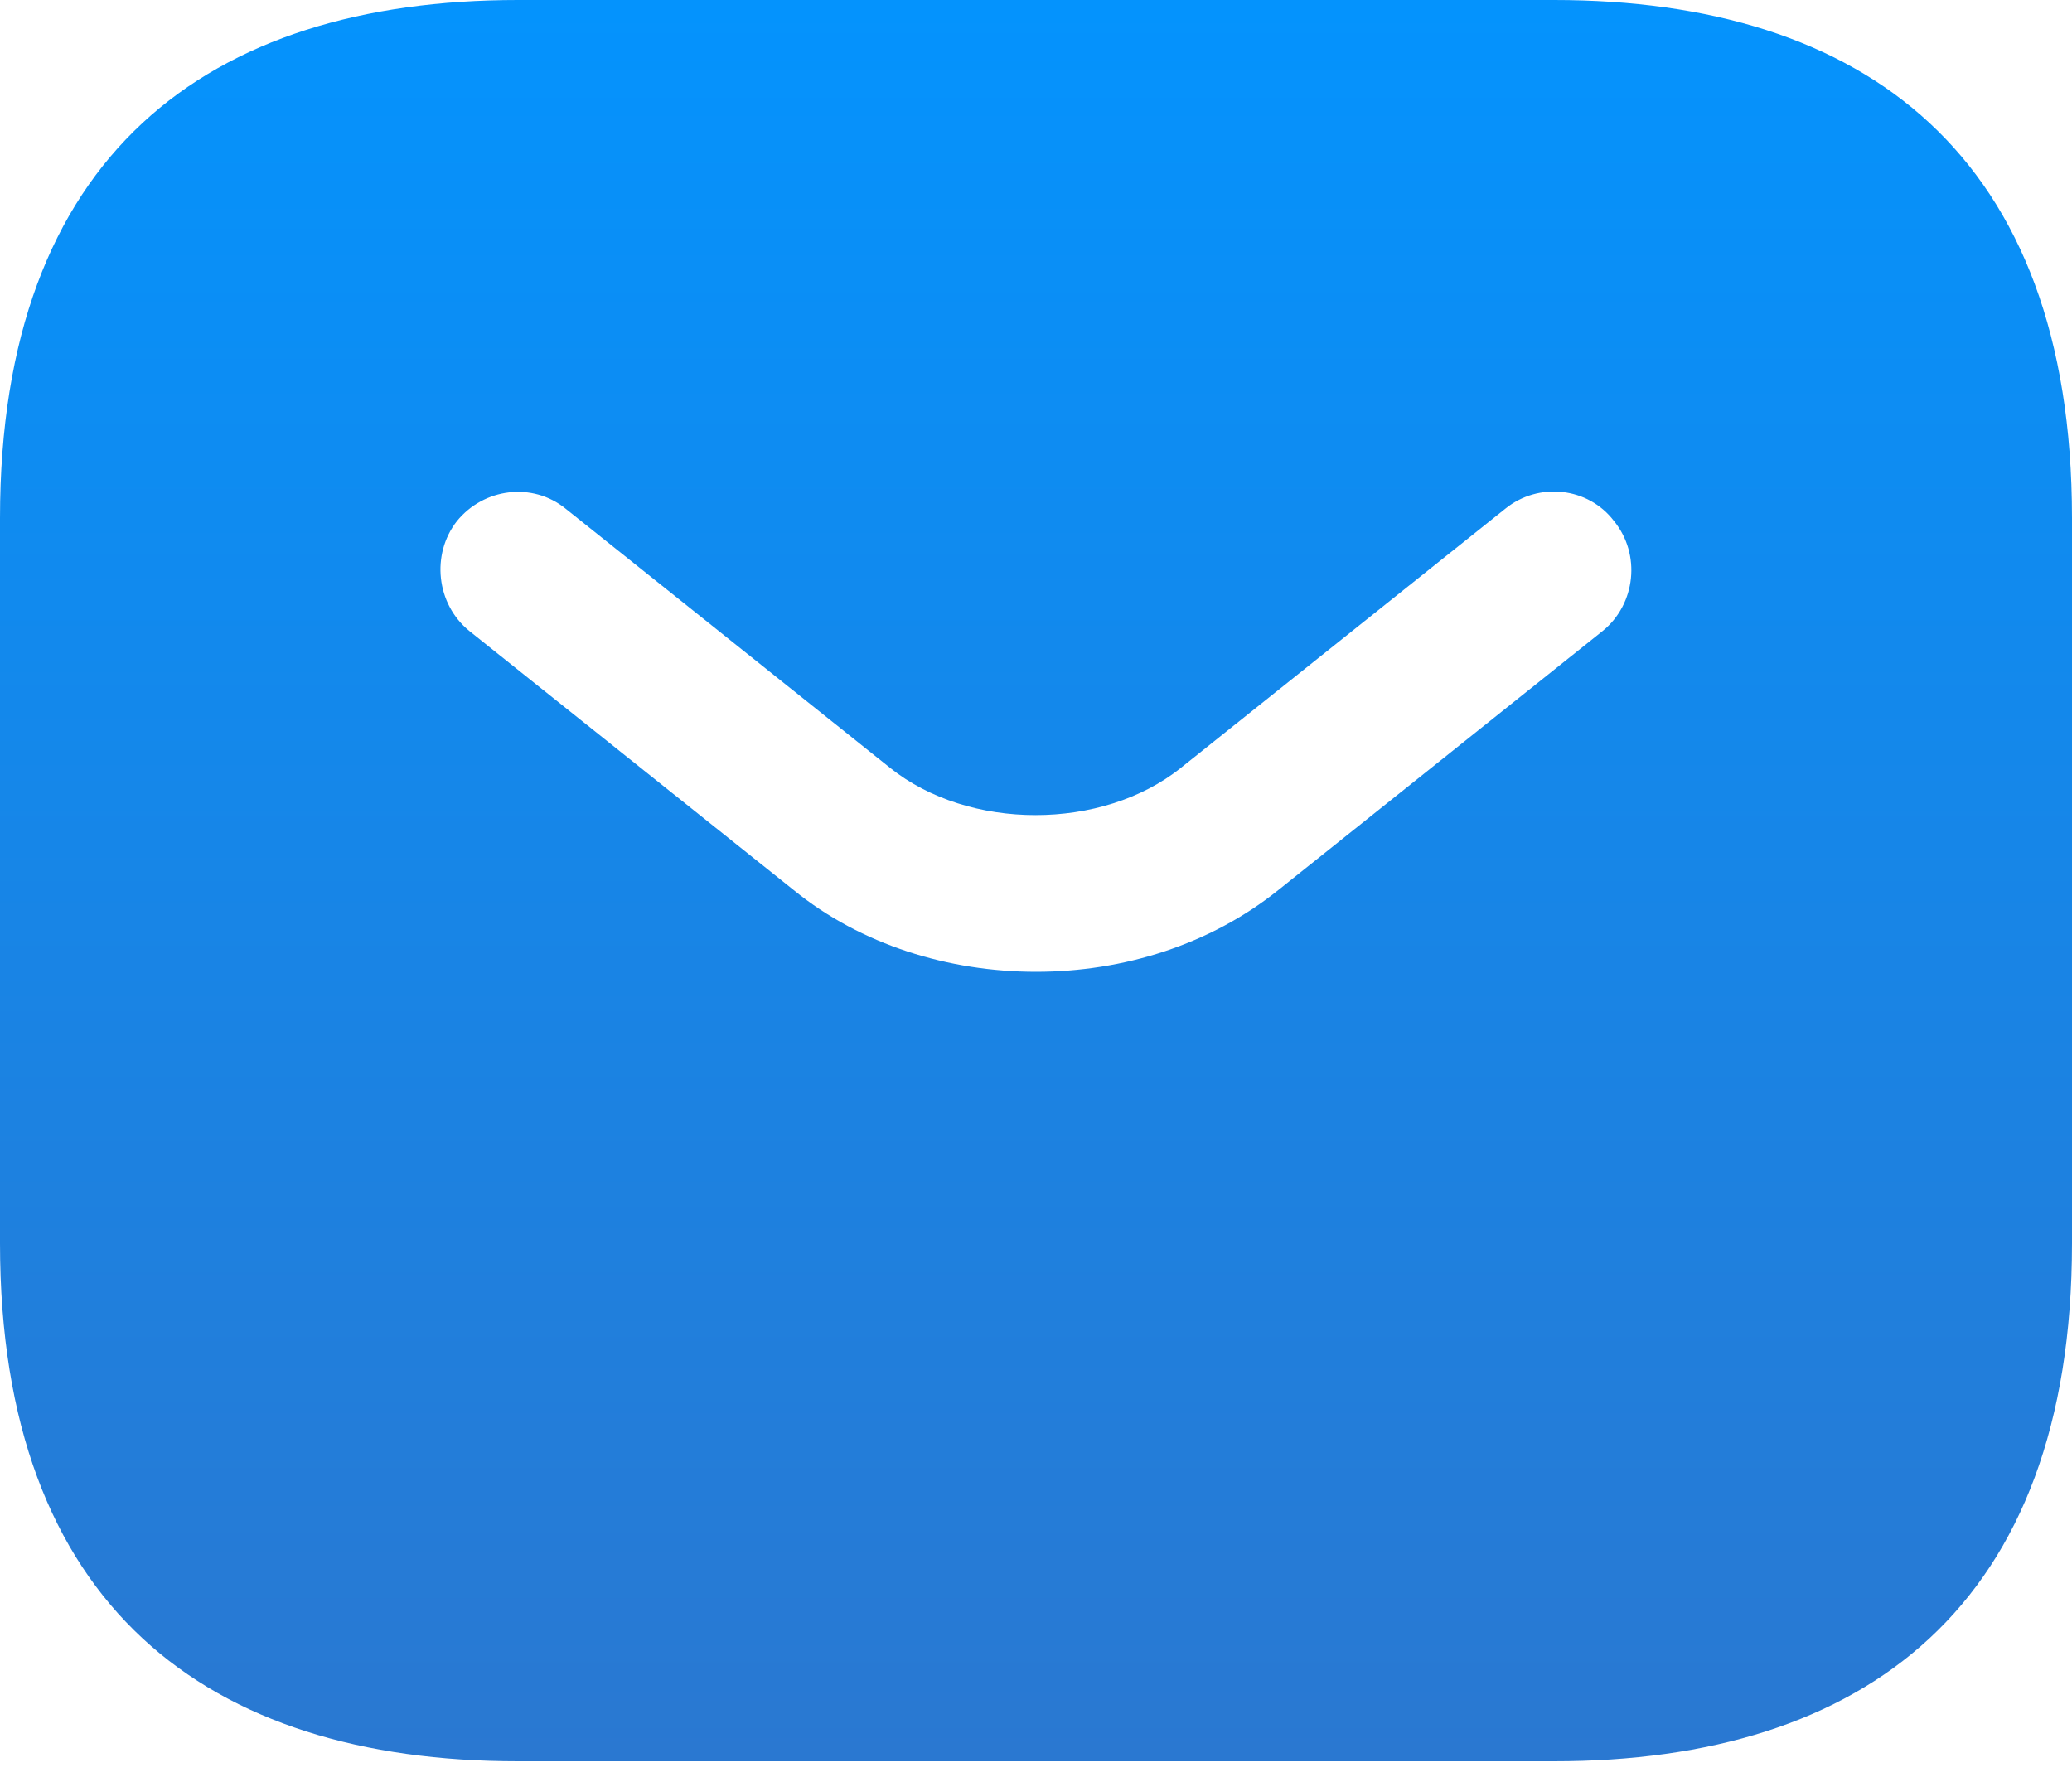
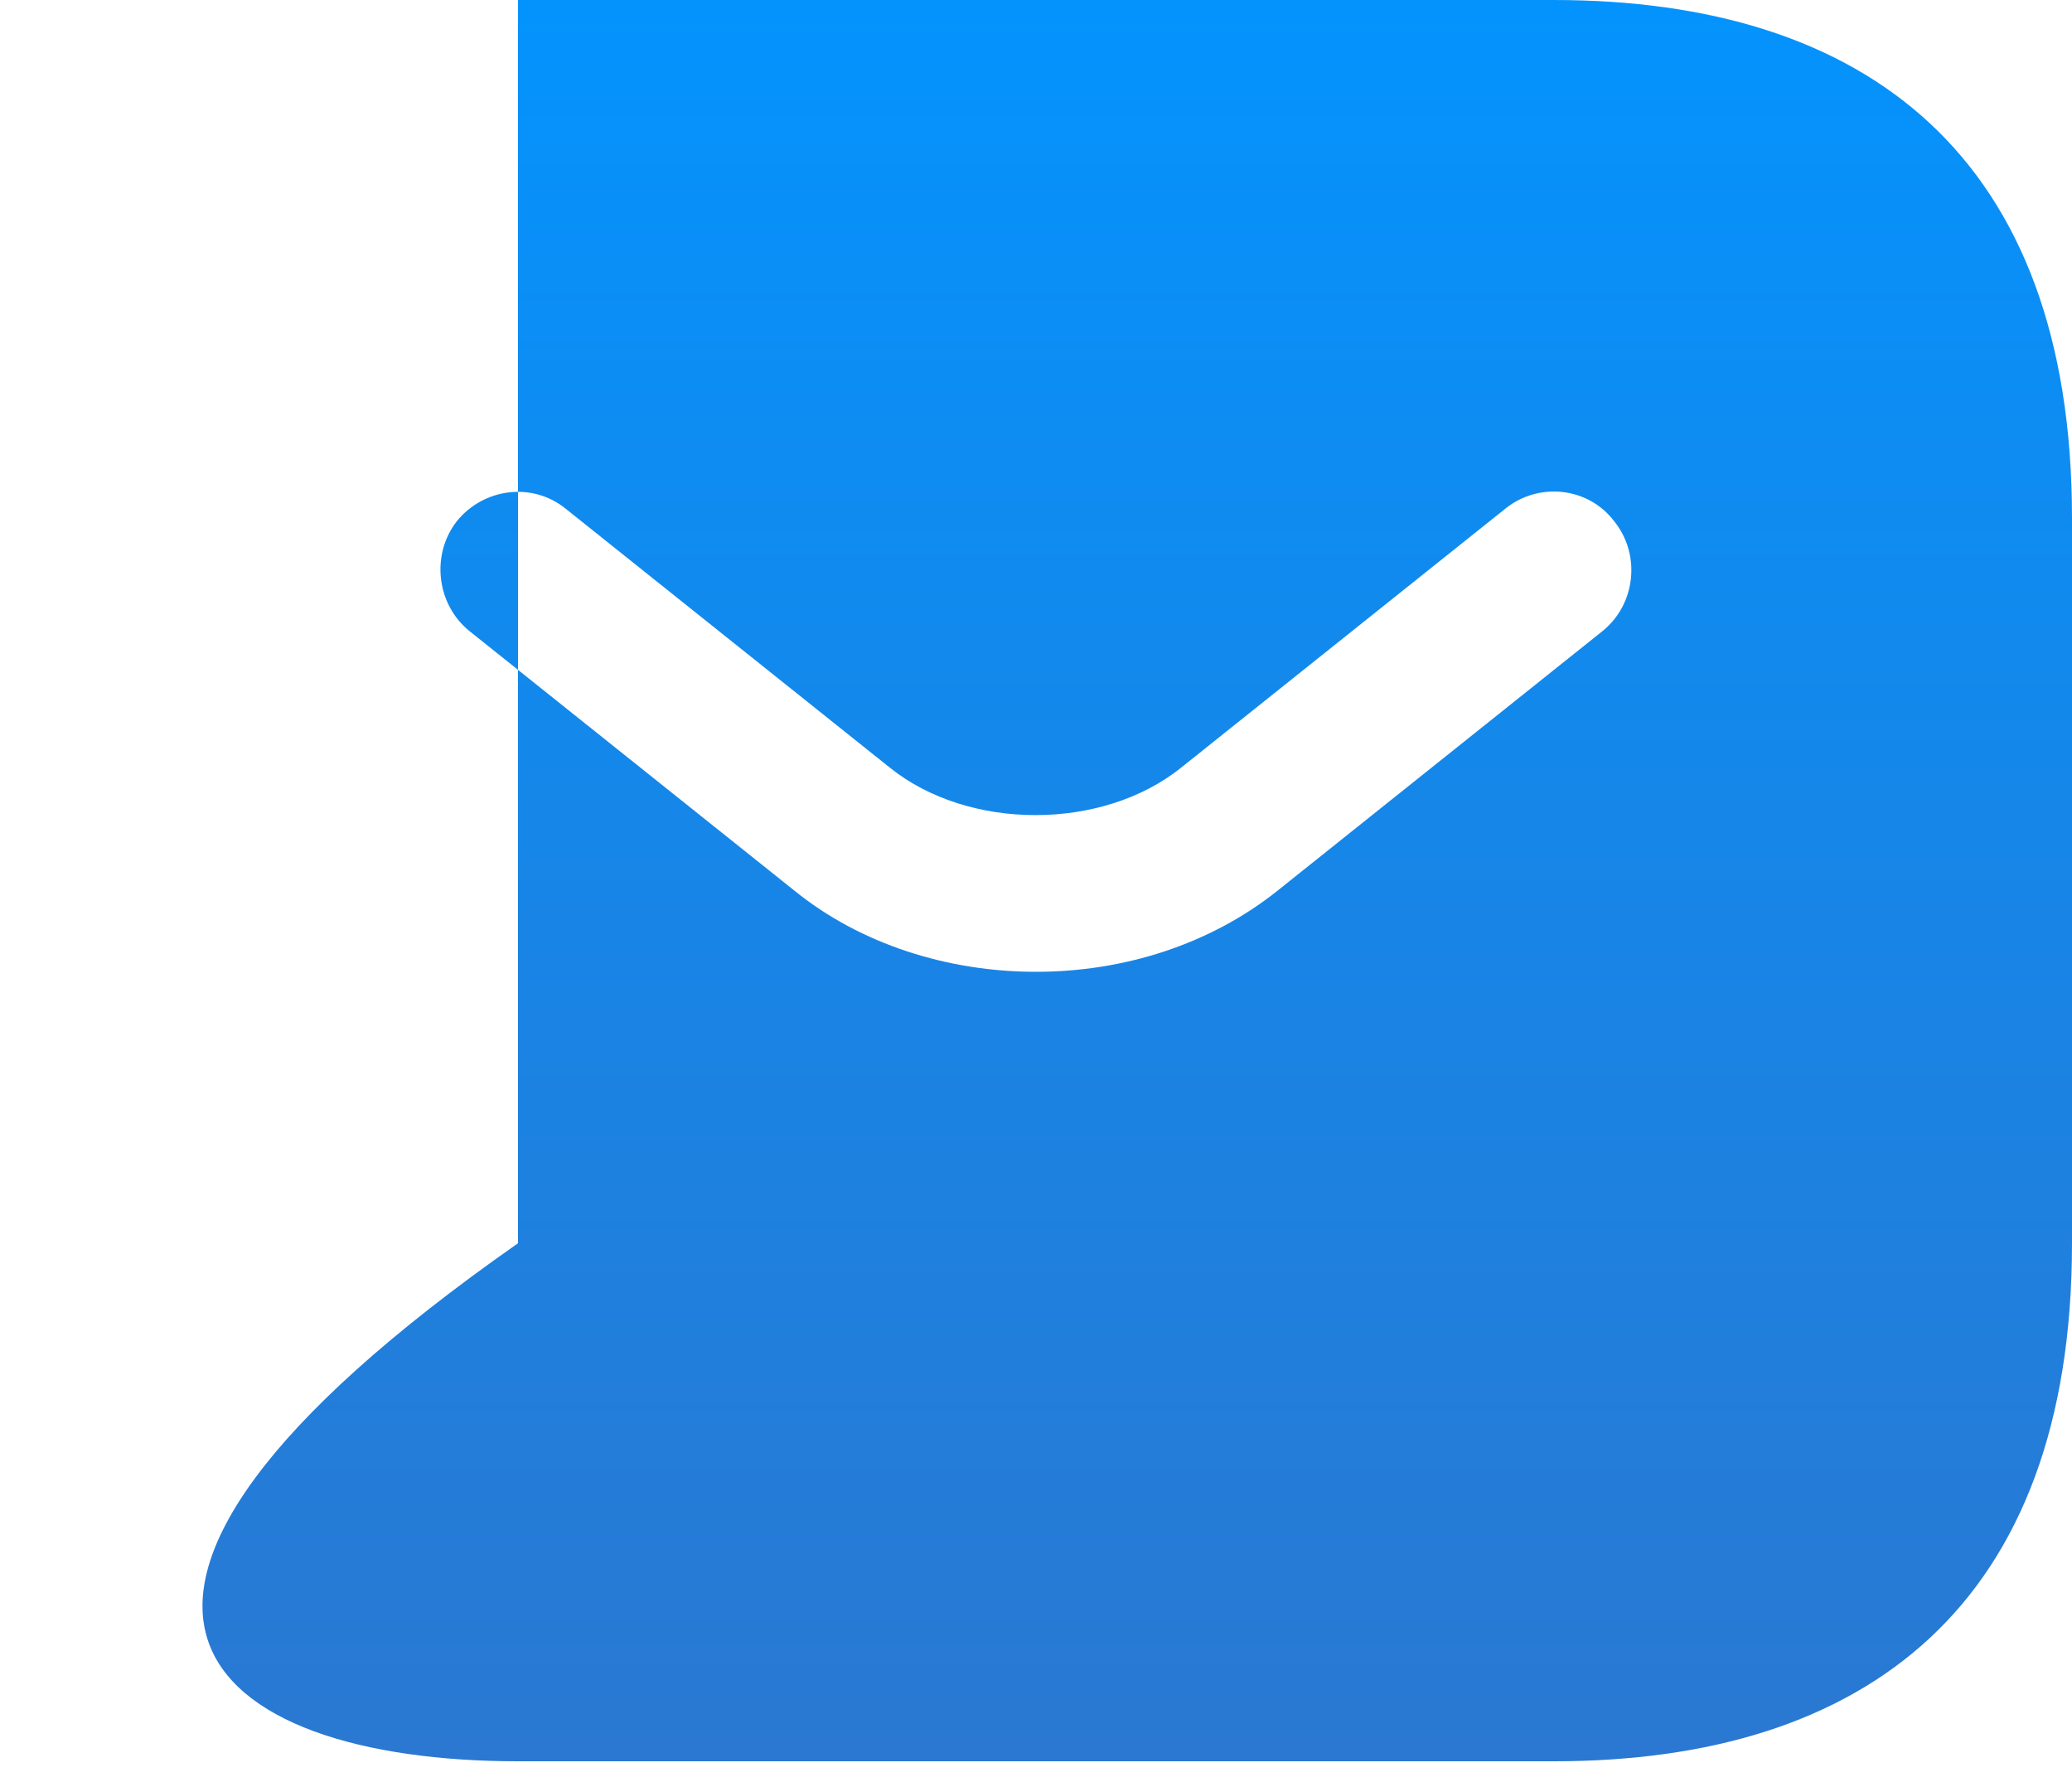
<svg xmlns="http://www.w3.org/2000/svg" width="50" height="43" viewBox="0 0 50 43" fill="none">
-   <path d="M37.5 0H12.5C5 0 0 3.75 0 12.5V30C0 38.75 5 42.5 12.5 42.5H37.5C45 42.5 50 38.75 50 30V12.5C50 3.75 45 0 37.5 0ZM38.675 15.225L30.85 21.475C29.2 22.8 27.1 23.45 25 23.45C22.9 23.45 20.775 22.8 19.15 21.475L11.325 15.225C10.525 14.575 10.4 13.375 11.025 12.575C11.675 11.775 12.85 11.625 13.65 12.275L21.475 18.525C23.375 20.05 26.6 20.05 28.5 18.525L36.325 12.275C37.125 11.625 38.325 11.75 38.95 12.575C39.6 13.375 39.475 14.575 38.675 15.225Z" fill="url(#paint0_linear_250_11)" />
+   <path d="M37.5 0H12.5V30C0 38.75 5 42.5 12.5 42.5H37.5C45 42.5 50 38.75 50 30V12.5C50 3.75 45 0 37.5 0ZM38.675 15.225L30.85 21.475C29.2 22.8 27.1 23.45 25 23.45C22.9 23.45 20.775 22.8 19.15 21.475L11.325 15.225C10.525 14.575 10.4 13.375 11.025 12.575C11.675 11.775 12.85 11.625 13.65 12.275L21.475 18.525C23.375 20.05 26.6 20.05 28.5 18.525L36.325 12.275C37.125 11.625 38.325 11.75 38.95 12.575C39.6 13.375 39.475 14.575 38.675 15.225Z" fill="url(#paint0_linear_250_11)" />
  <defs>
    <linearGradient id="paint0_linear_250_11" x1="25" y1="0" x2="25" y2="42.5" gradientUnits="userSpaceOnUse">
      <stop stop-color="#0493FD" />
      <stop offset="1" stop-color="#2A78D1" />
    </linearGradient>
  </defs>
</svg>